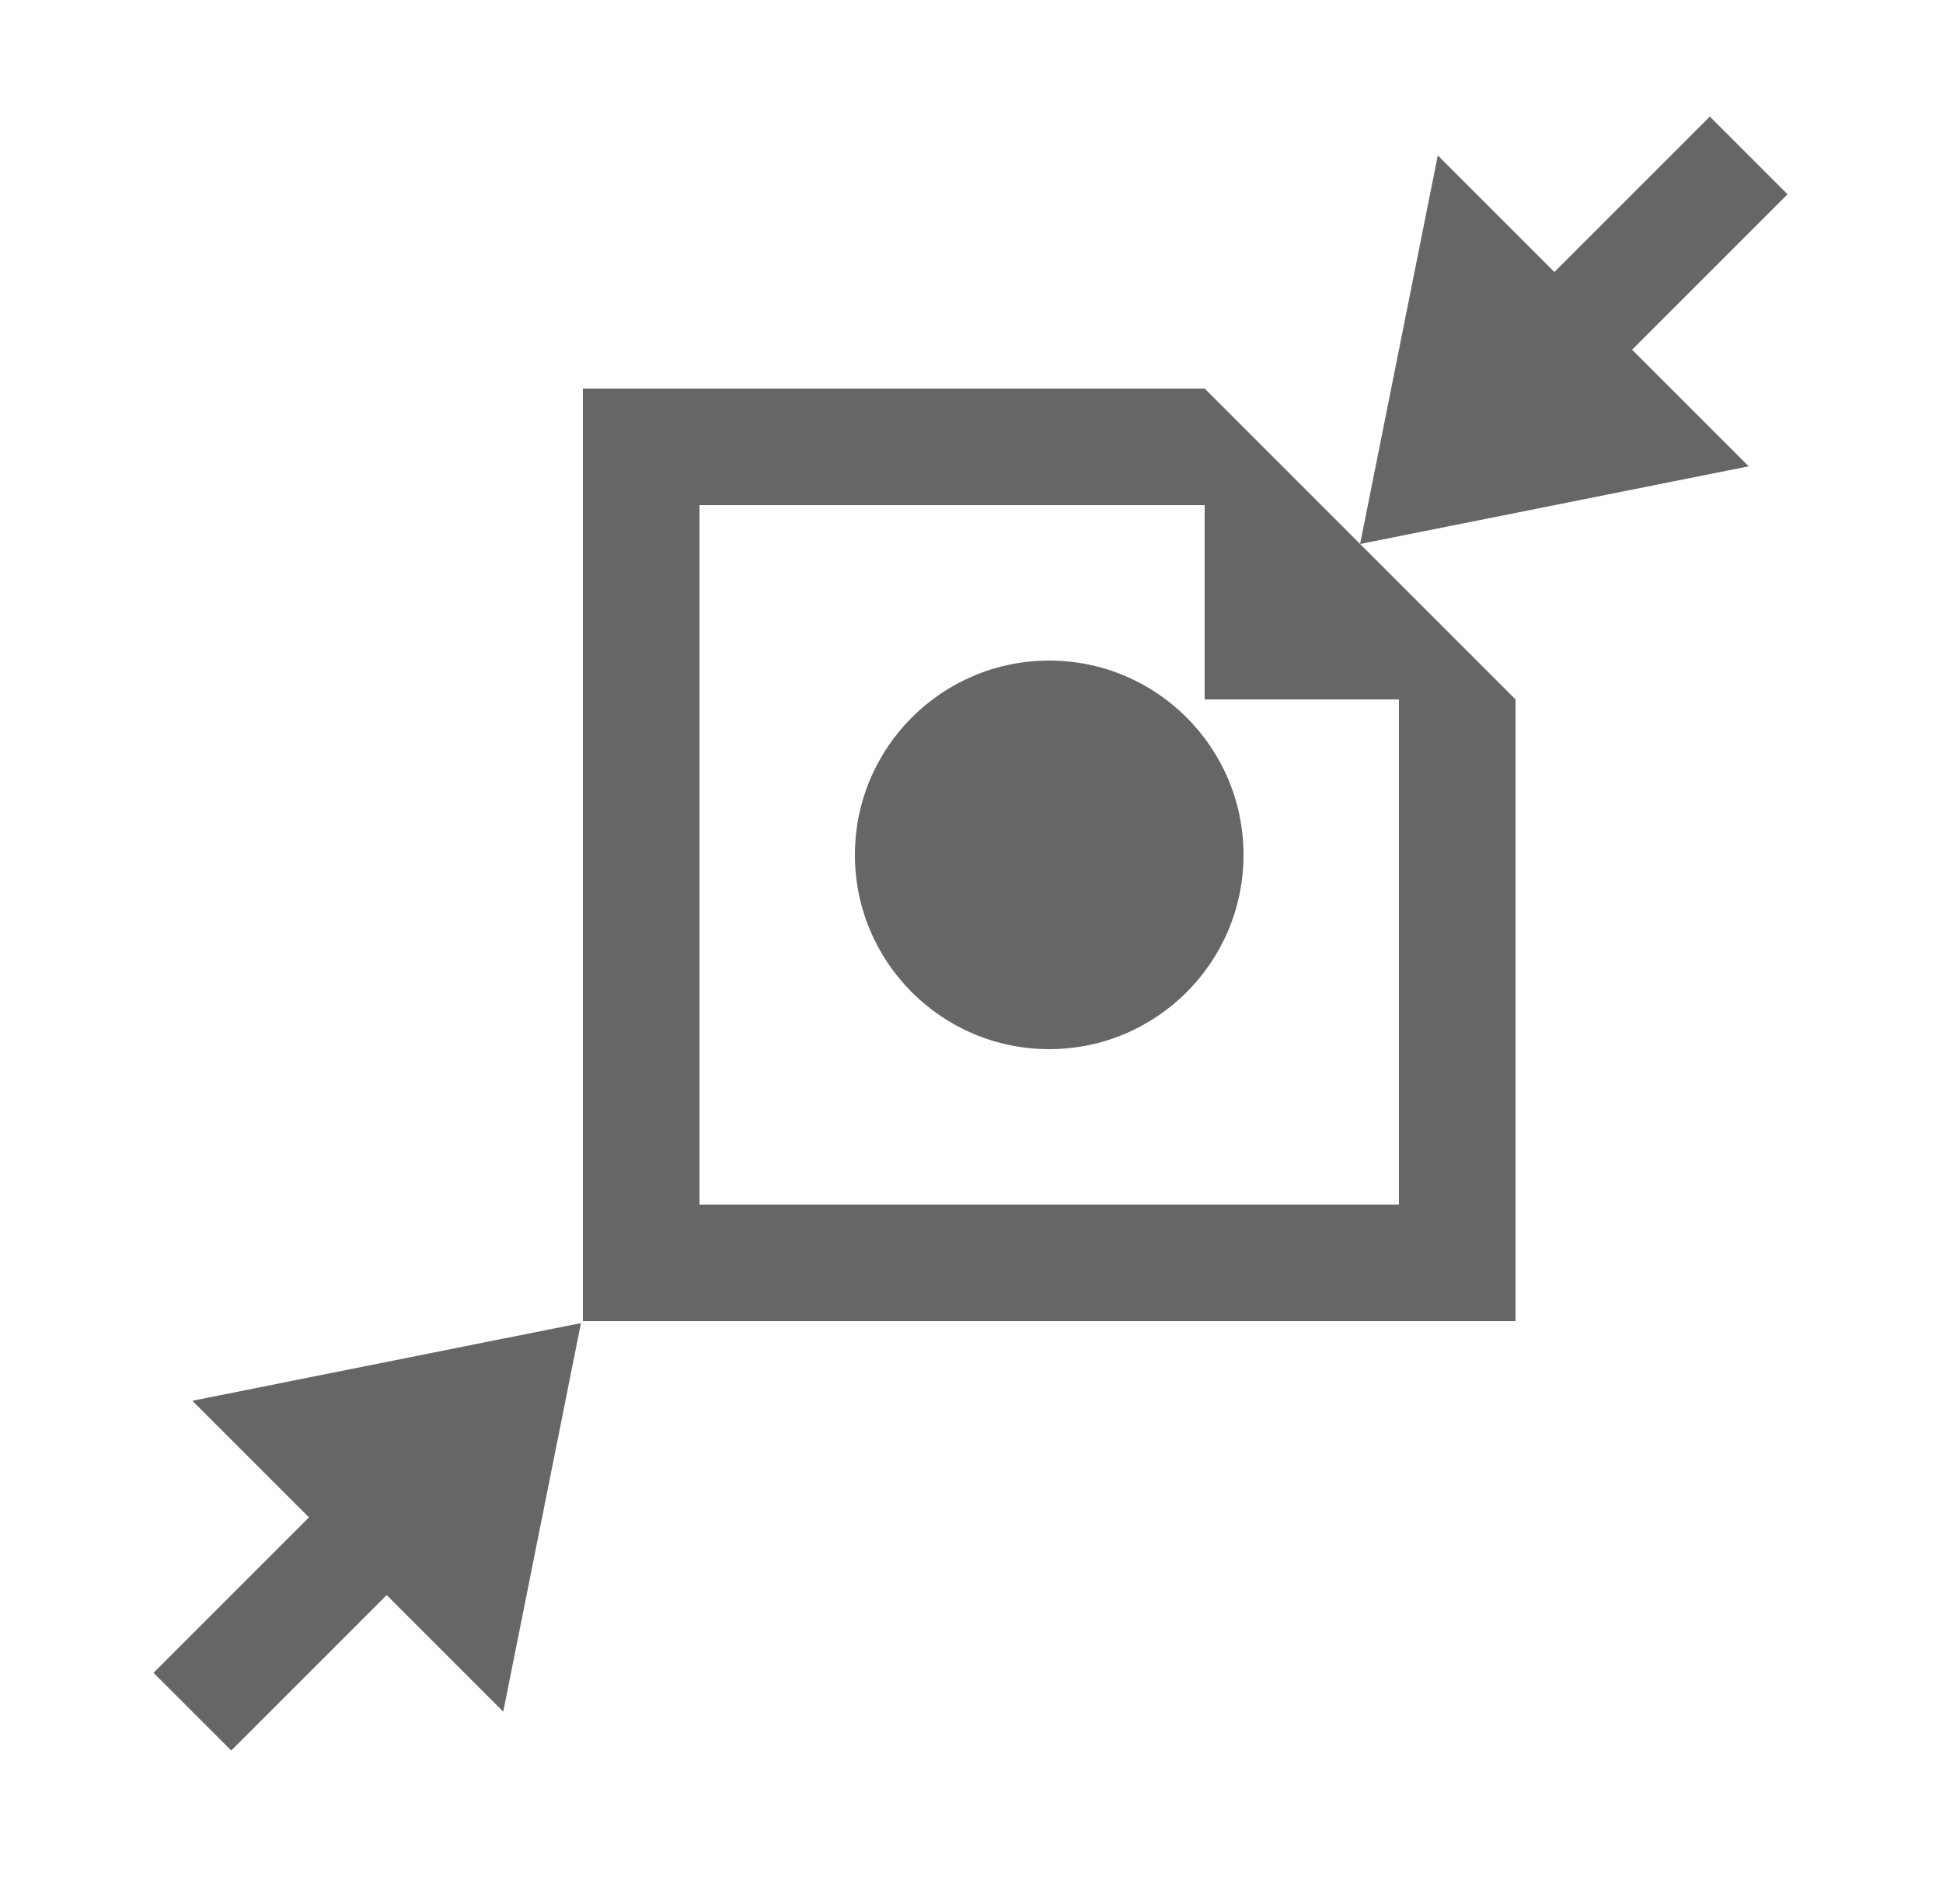
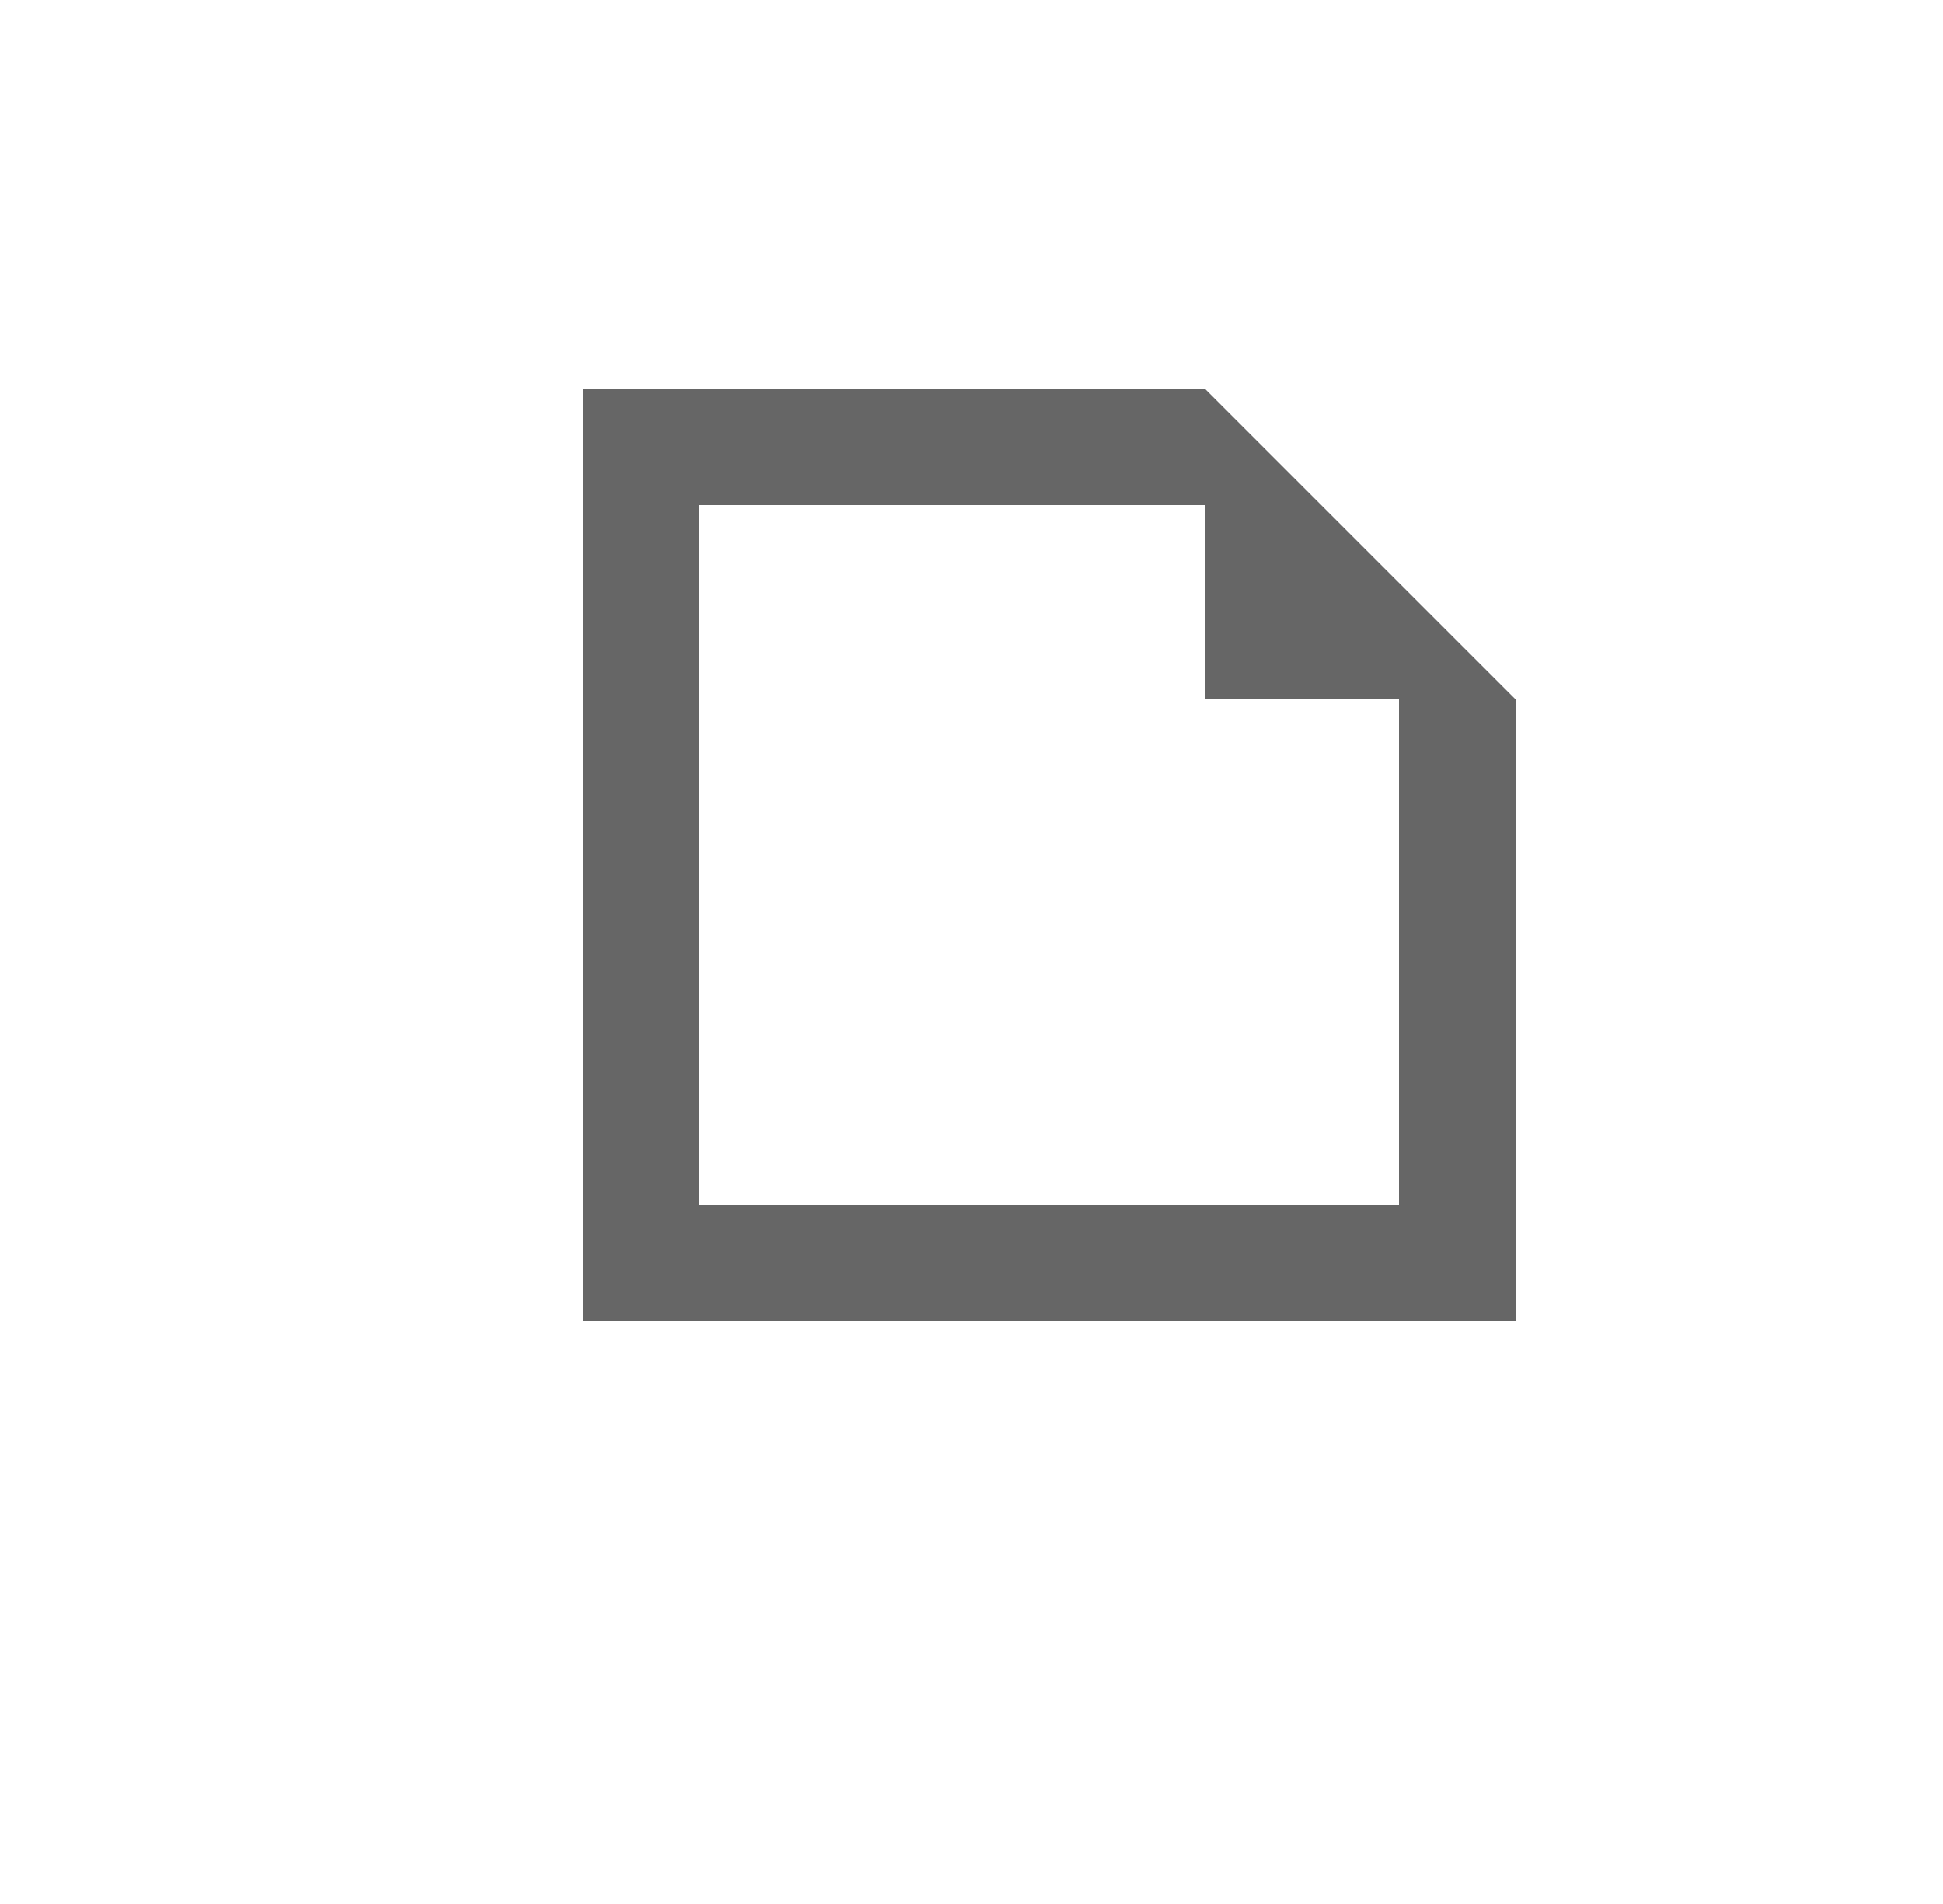
<svg xmlns="http://www.w3.org/2000/svg" width="50px" height="49px" viewBox="0 0 50 49" version="1.1">
  <title>autofit_page</title>
  <g id="Page-1" stroke="none" stroke-width="1" fill="none" fill-rule="evenodd" fill-opacity="0.6">
    <g id="autofit_page" fill="#000000" fill-rule="nonzero">
      <path d="M39,10 L39,34 L15,34 L15,18 L23,10 L39,10 Z M36,13 L23,13 L23,18 L18,18 L18,31 L36,31 L36,13 Z" id="New-shape-7-Difference-Union" transform="translate(27, 22) scale(-1, 1) translate(-27, -22) " />
-       <path d="M27,17 C29.761,17 32,19.239 32,22 C32,24.761 29.761,27 27,27 C24.239,27 22,24.761 22,22 C22,19.239 24.239,17 27,17 Z" id="Ellipse-Difference" />
-       <polygon id="Path" transform="translate(40, 9) rotate(45) translate(-40, -9) " points="45.657 7.586 40 16.071 34.343 7.586 38.586 7.586 38.586 1.929 41.414 1.929 41.414 7.586" />
-       <polygon id="Path-3" transform="translate(9.95, 39.05) rotate(-135) translate(-9.95, -39.05) " points="15.607 37.636 9.95 46.121 4.293 37.636 8.535 37.636 8.535 31.979 11.364 31.979 11.364 37.636" />
    </g>
  </g>
</svg>